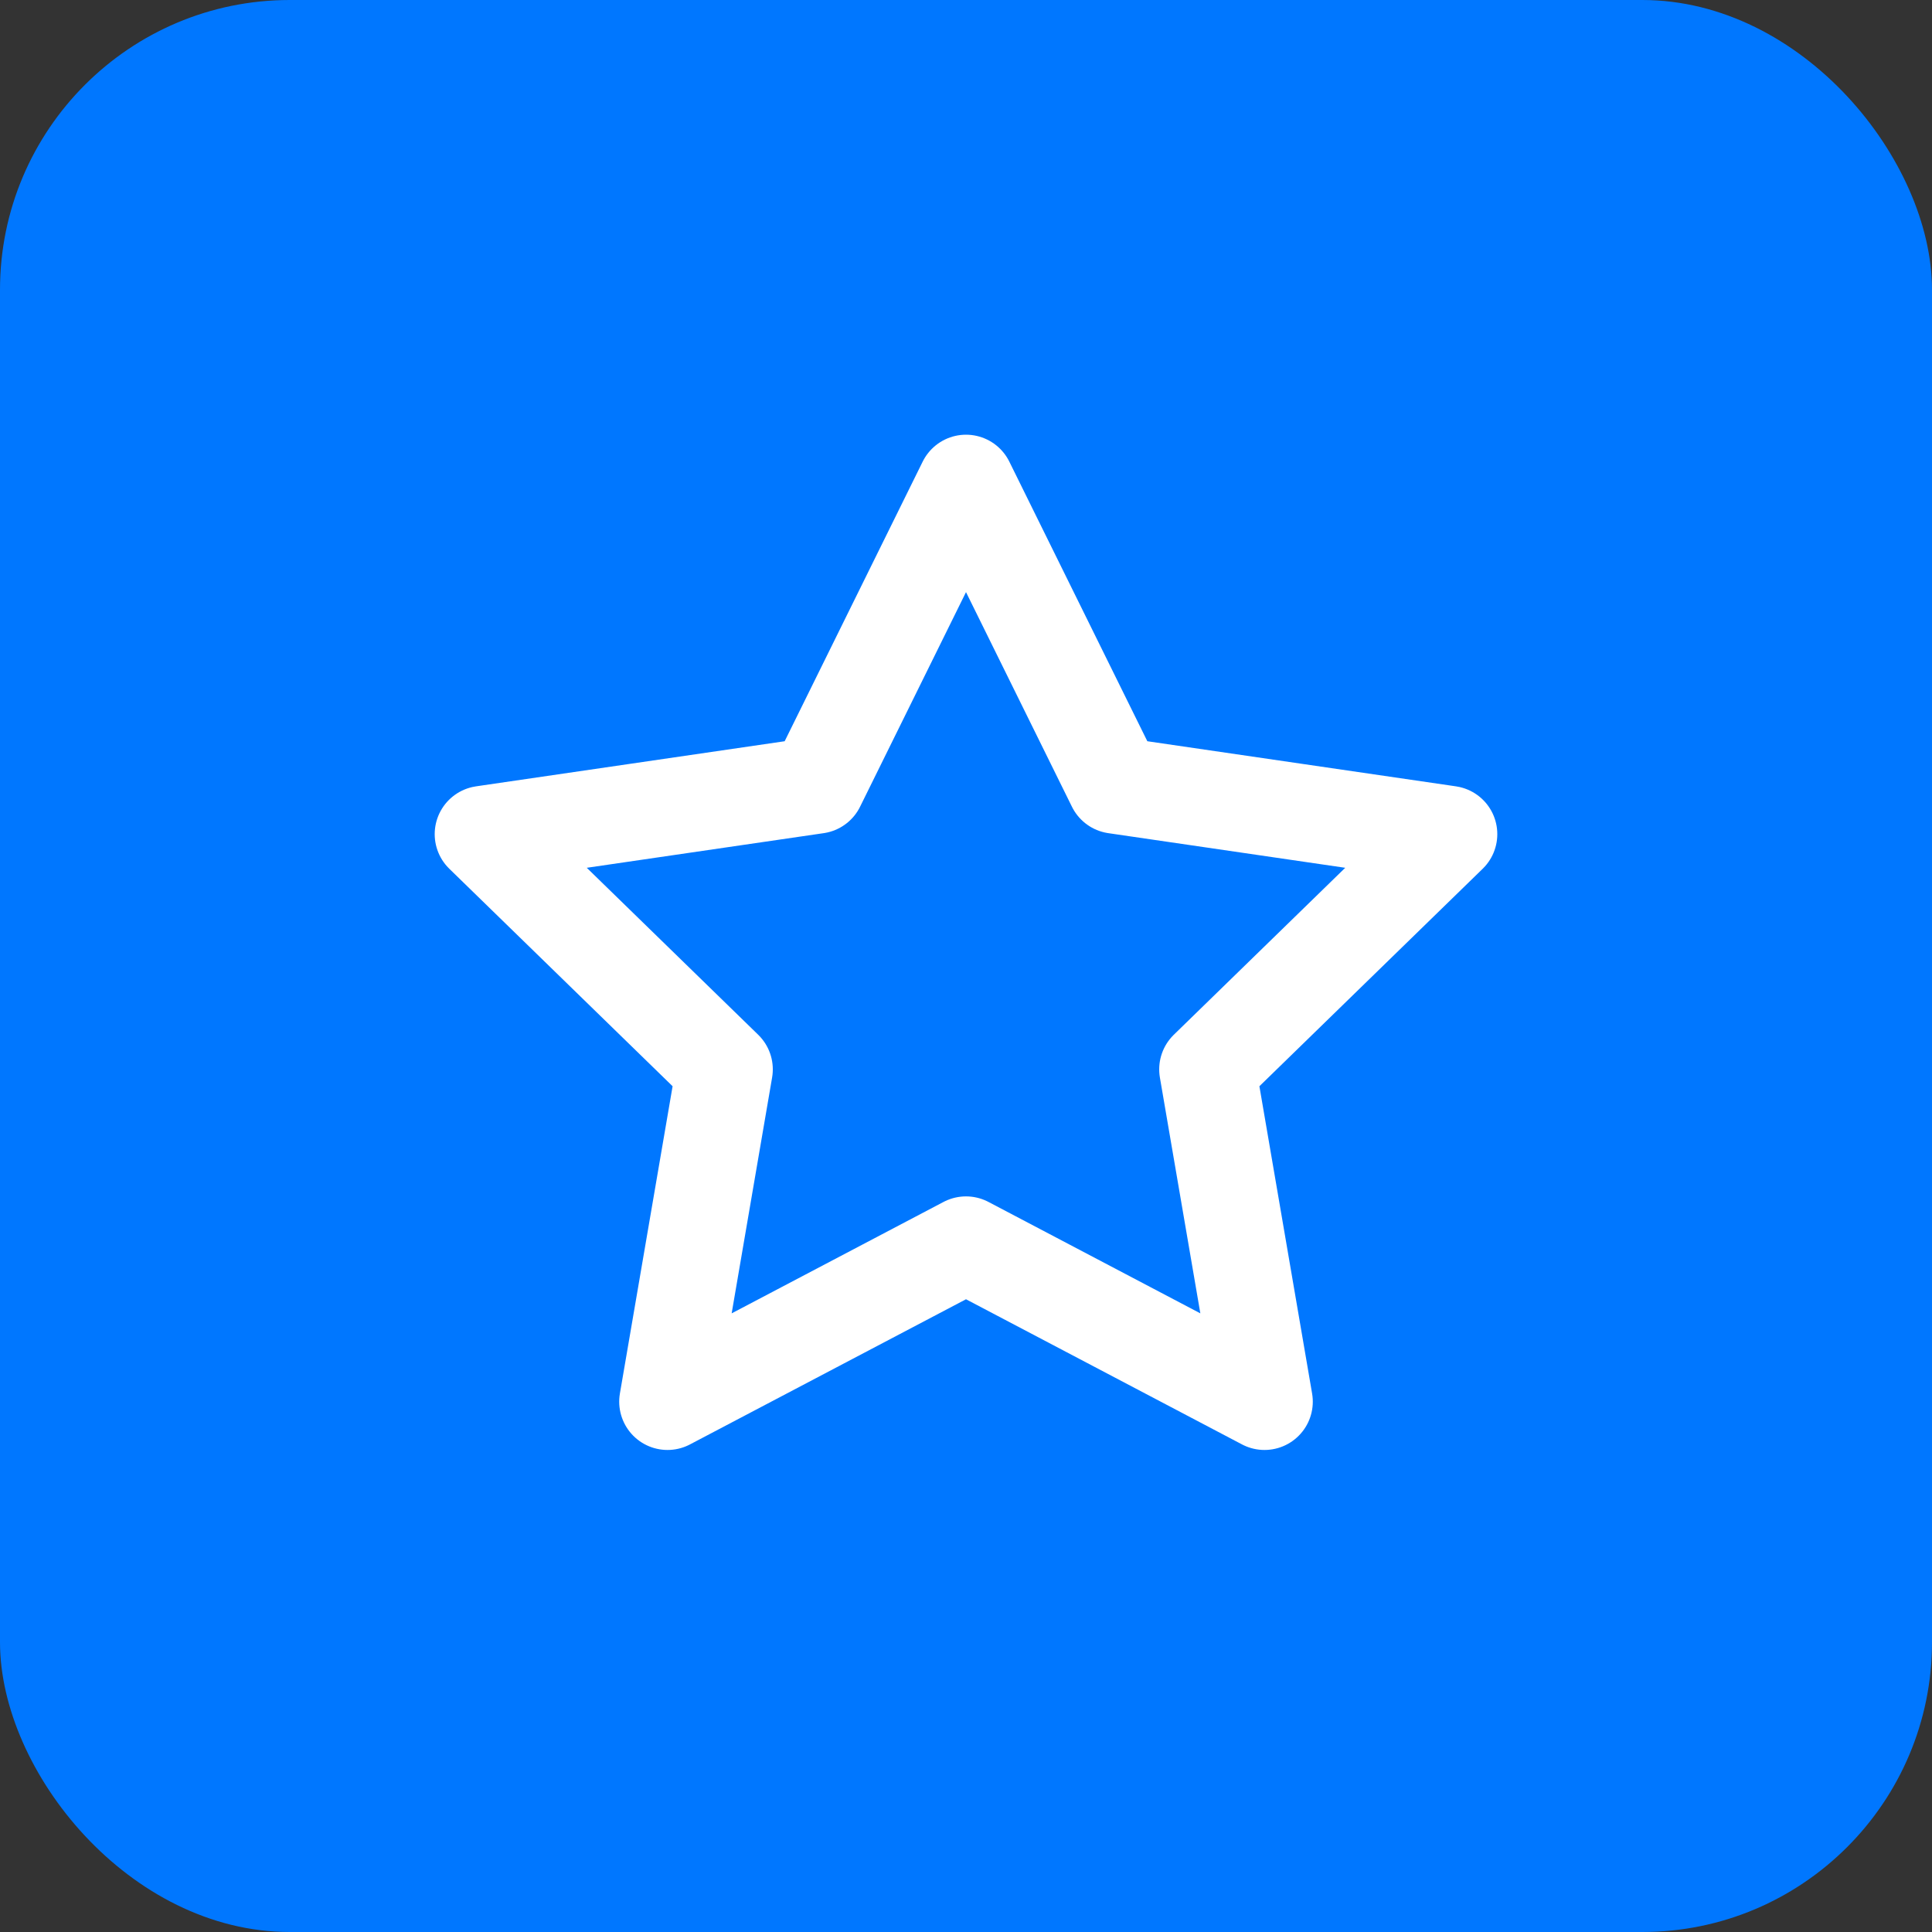
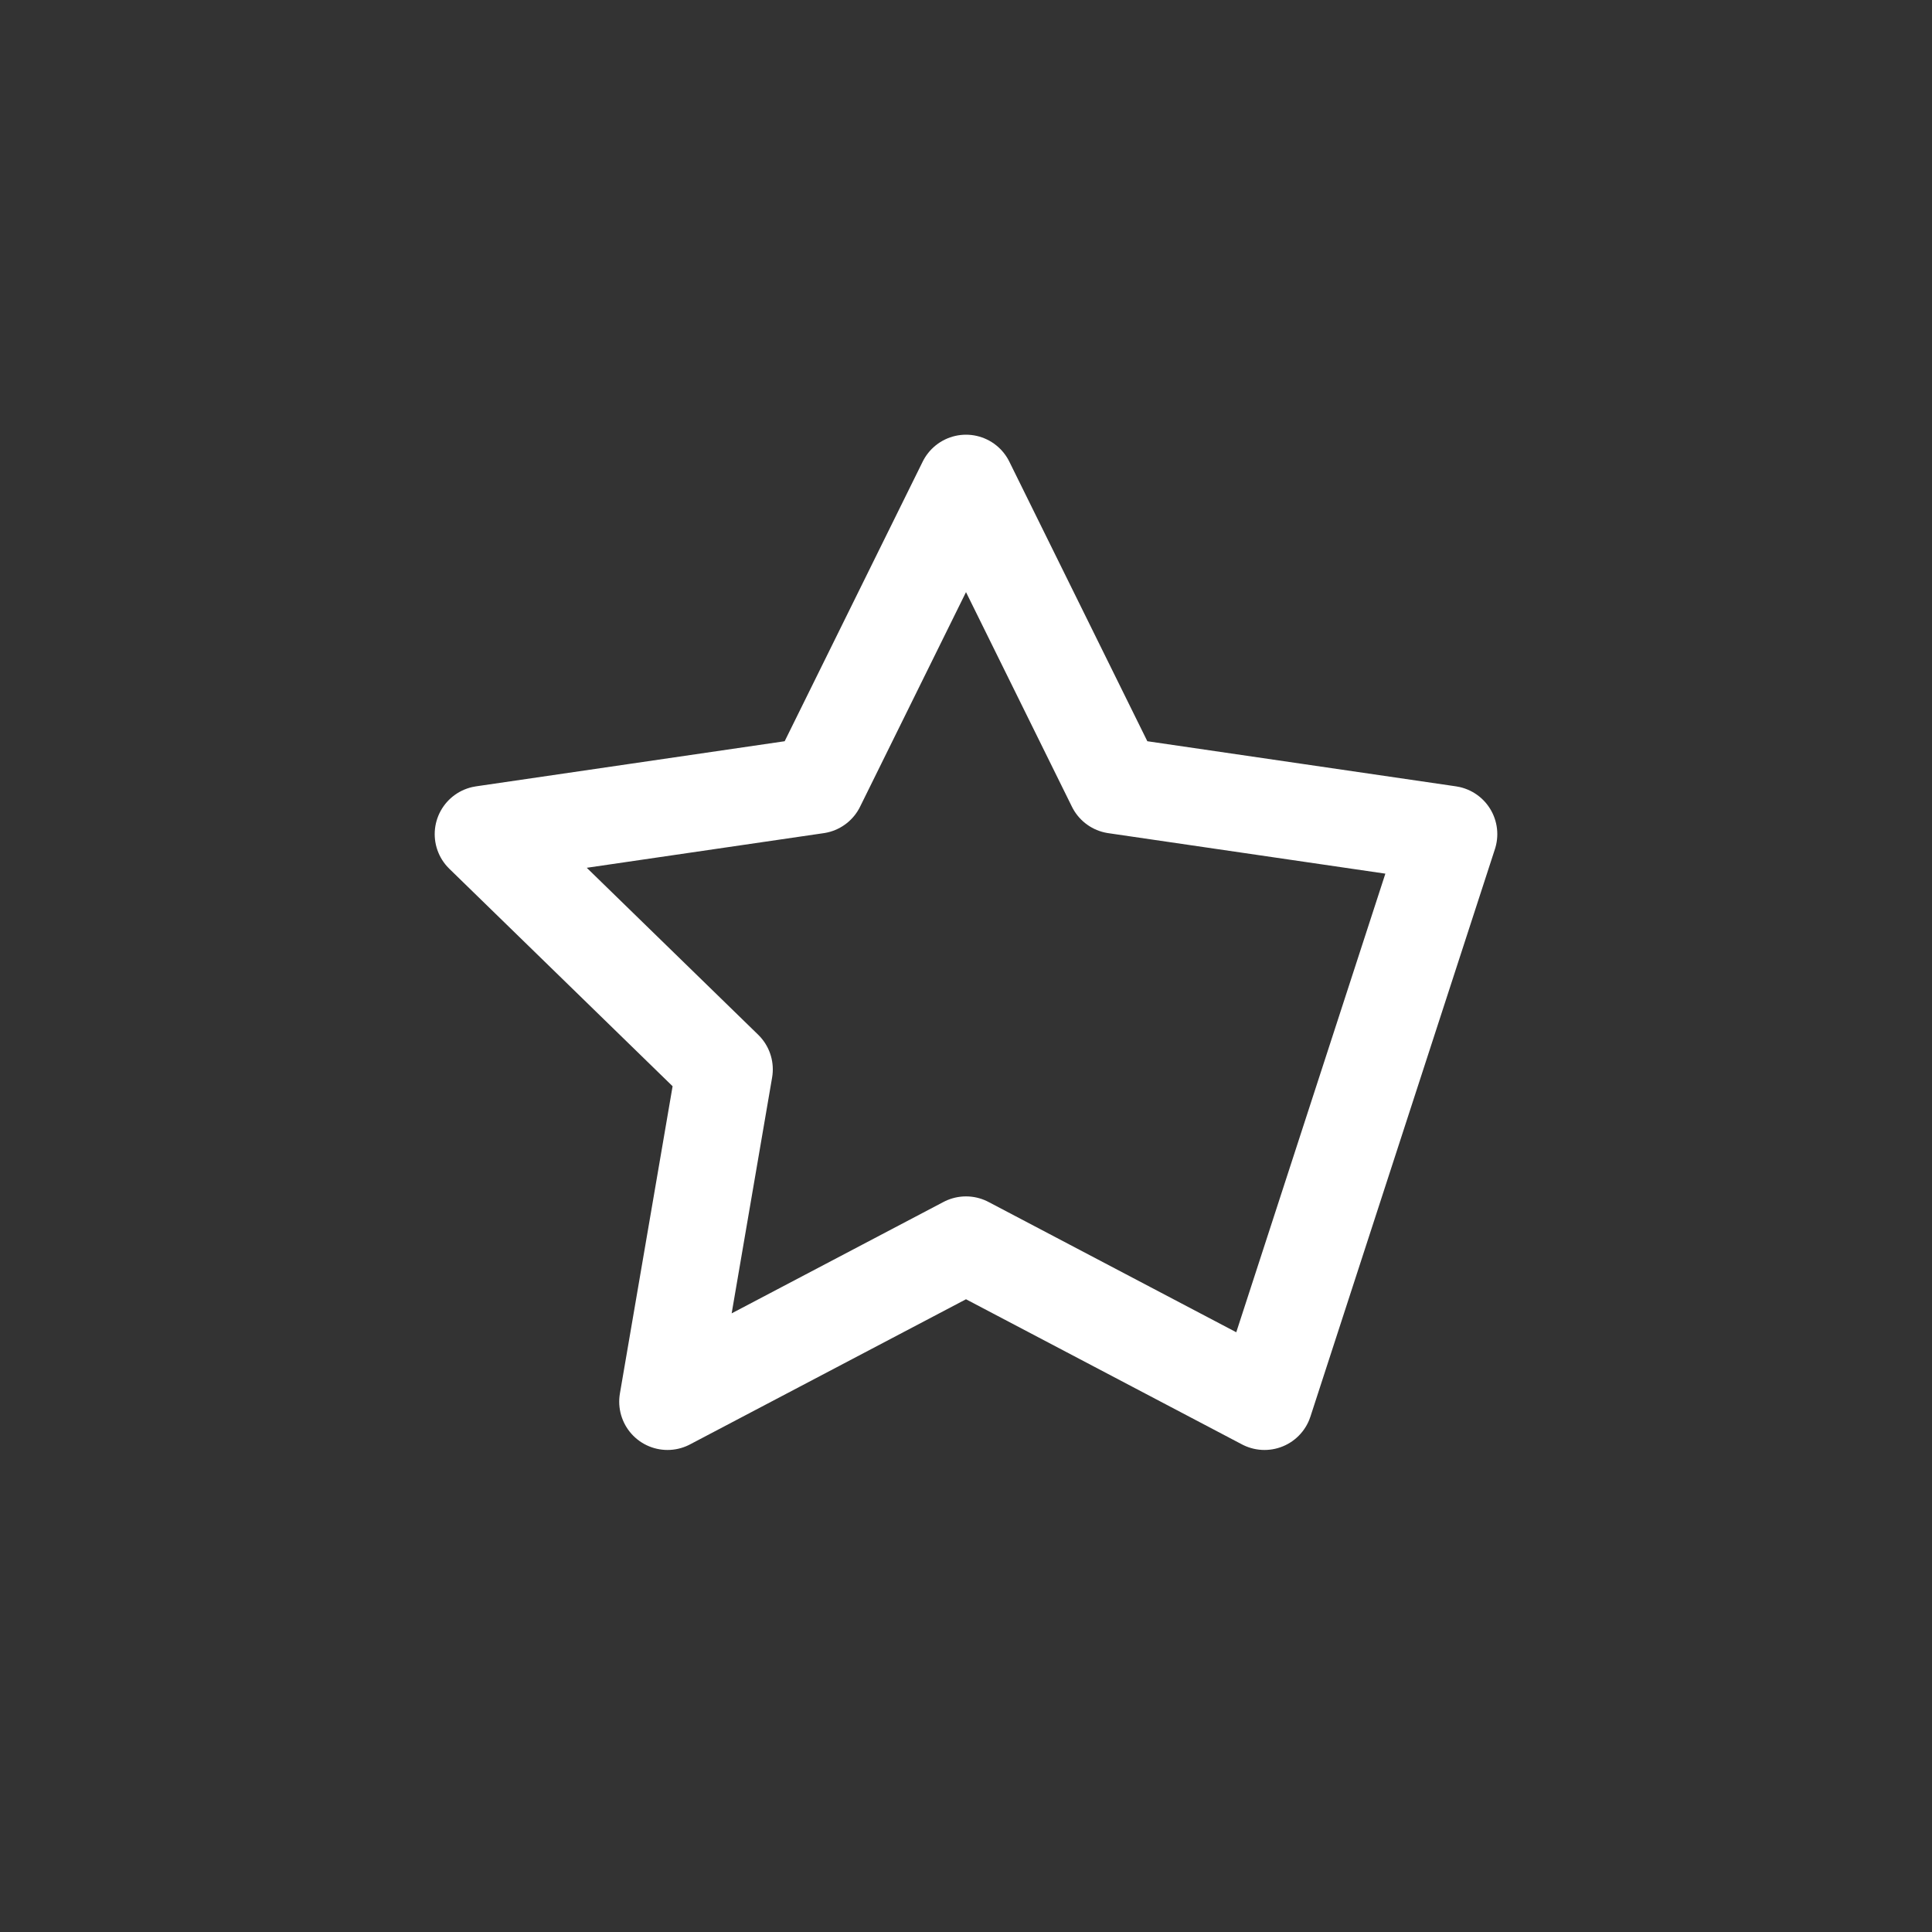
<svg xmlns="http://www.w3.org/2000/svg" width="40" height="40" viewBox="0 0 40 40" fill="none">
  <rect x="0" y="0" width="40" height="40" fill="#333333" stroke="none" />
-   <rect width="40" height="40" rx="6" fill="#0077FF" />
-   <path d="M20 10L23.09 16.26L30 17.27L25 22.14L26.18 29.02L20 25.77L13.82 29.02L15 22.14L10 17.27L16.91 16.26L20 10Z" stroke="white" stroke-width="2" stroke-linecap="round" stroke-linejoin="round" />
+   <path d="M20 10L23.09 16.26L30 17.27L26.18 29.02L20 25.77L13.82 29.02L15 22.14L10 17.27L16.91 16.26L20 10Z" stroke="white" stroke-width="2" stroke-linecap="round" stroke-linejoin="round" />
</svg>